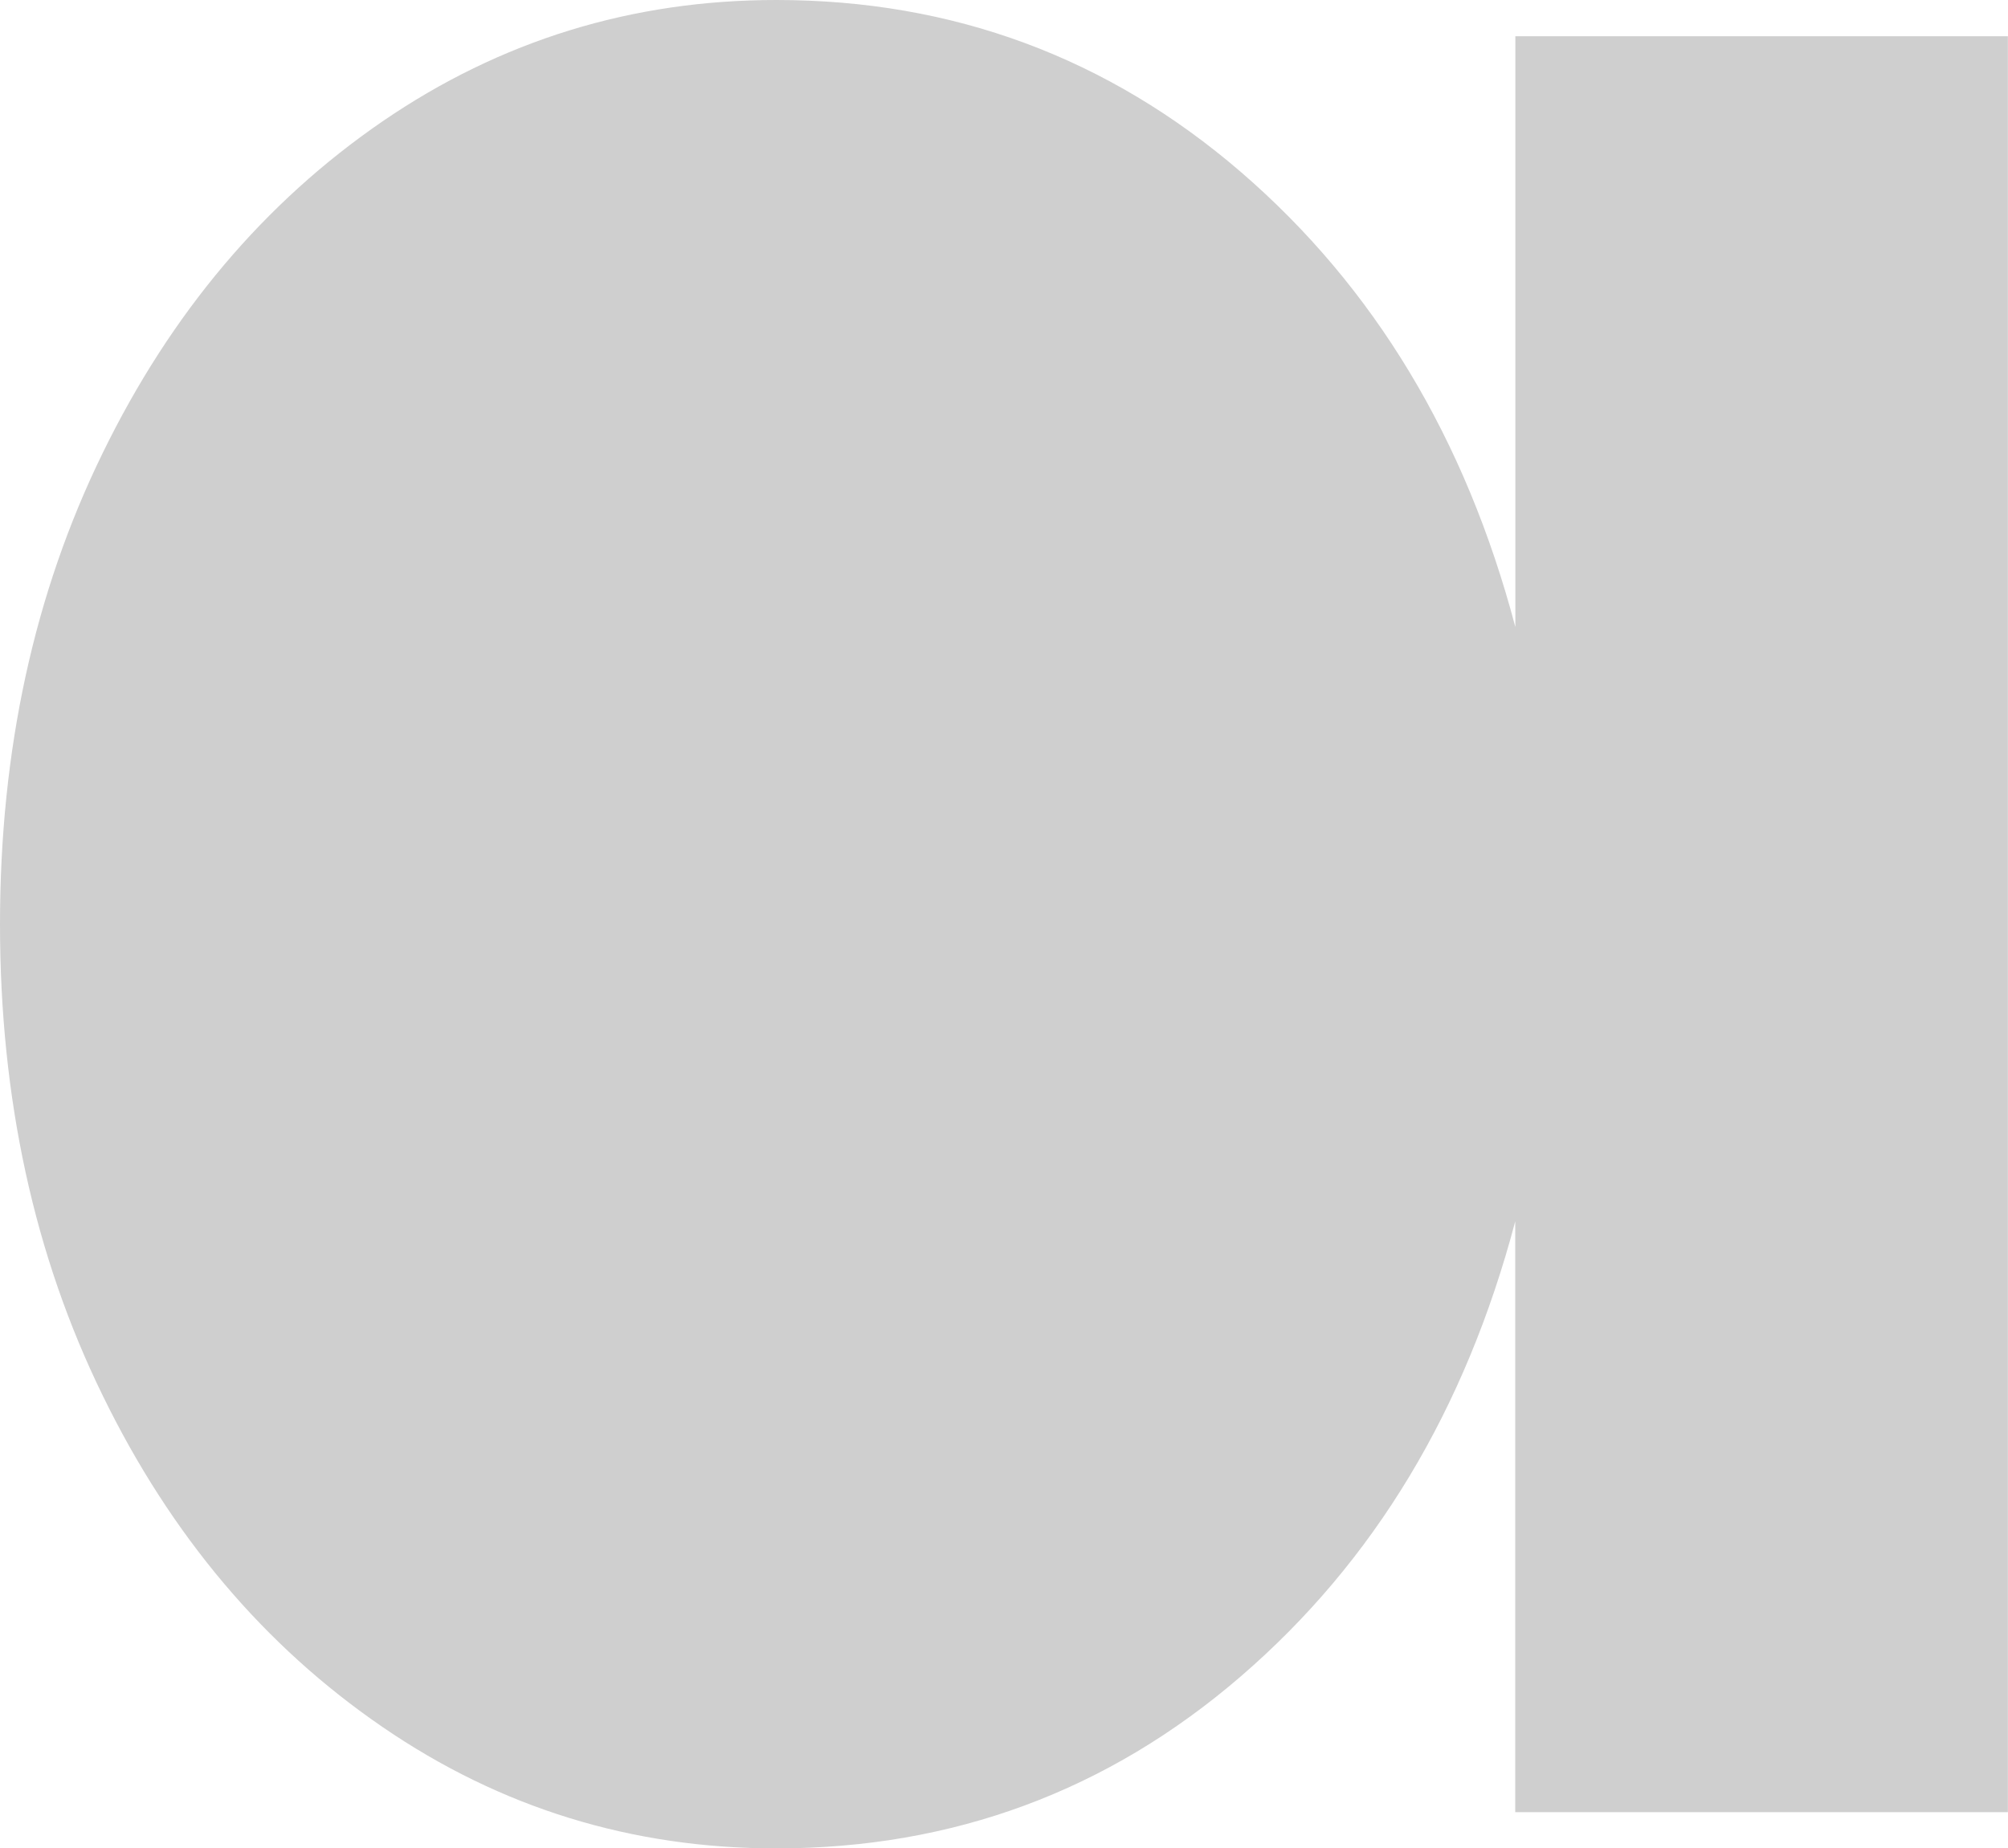
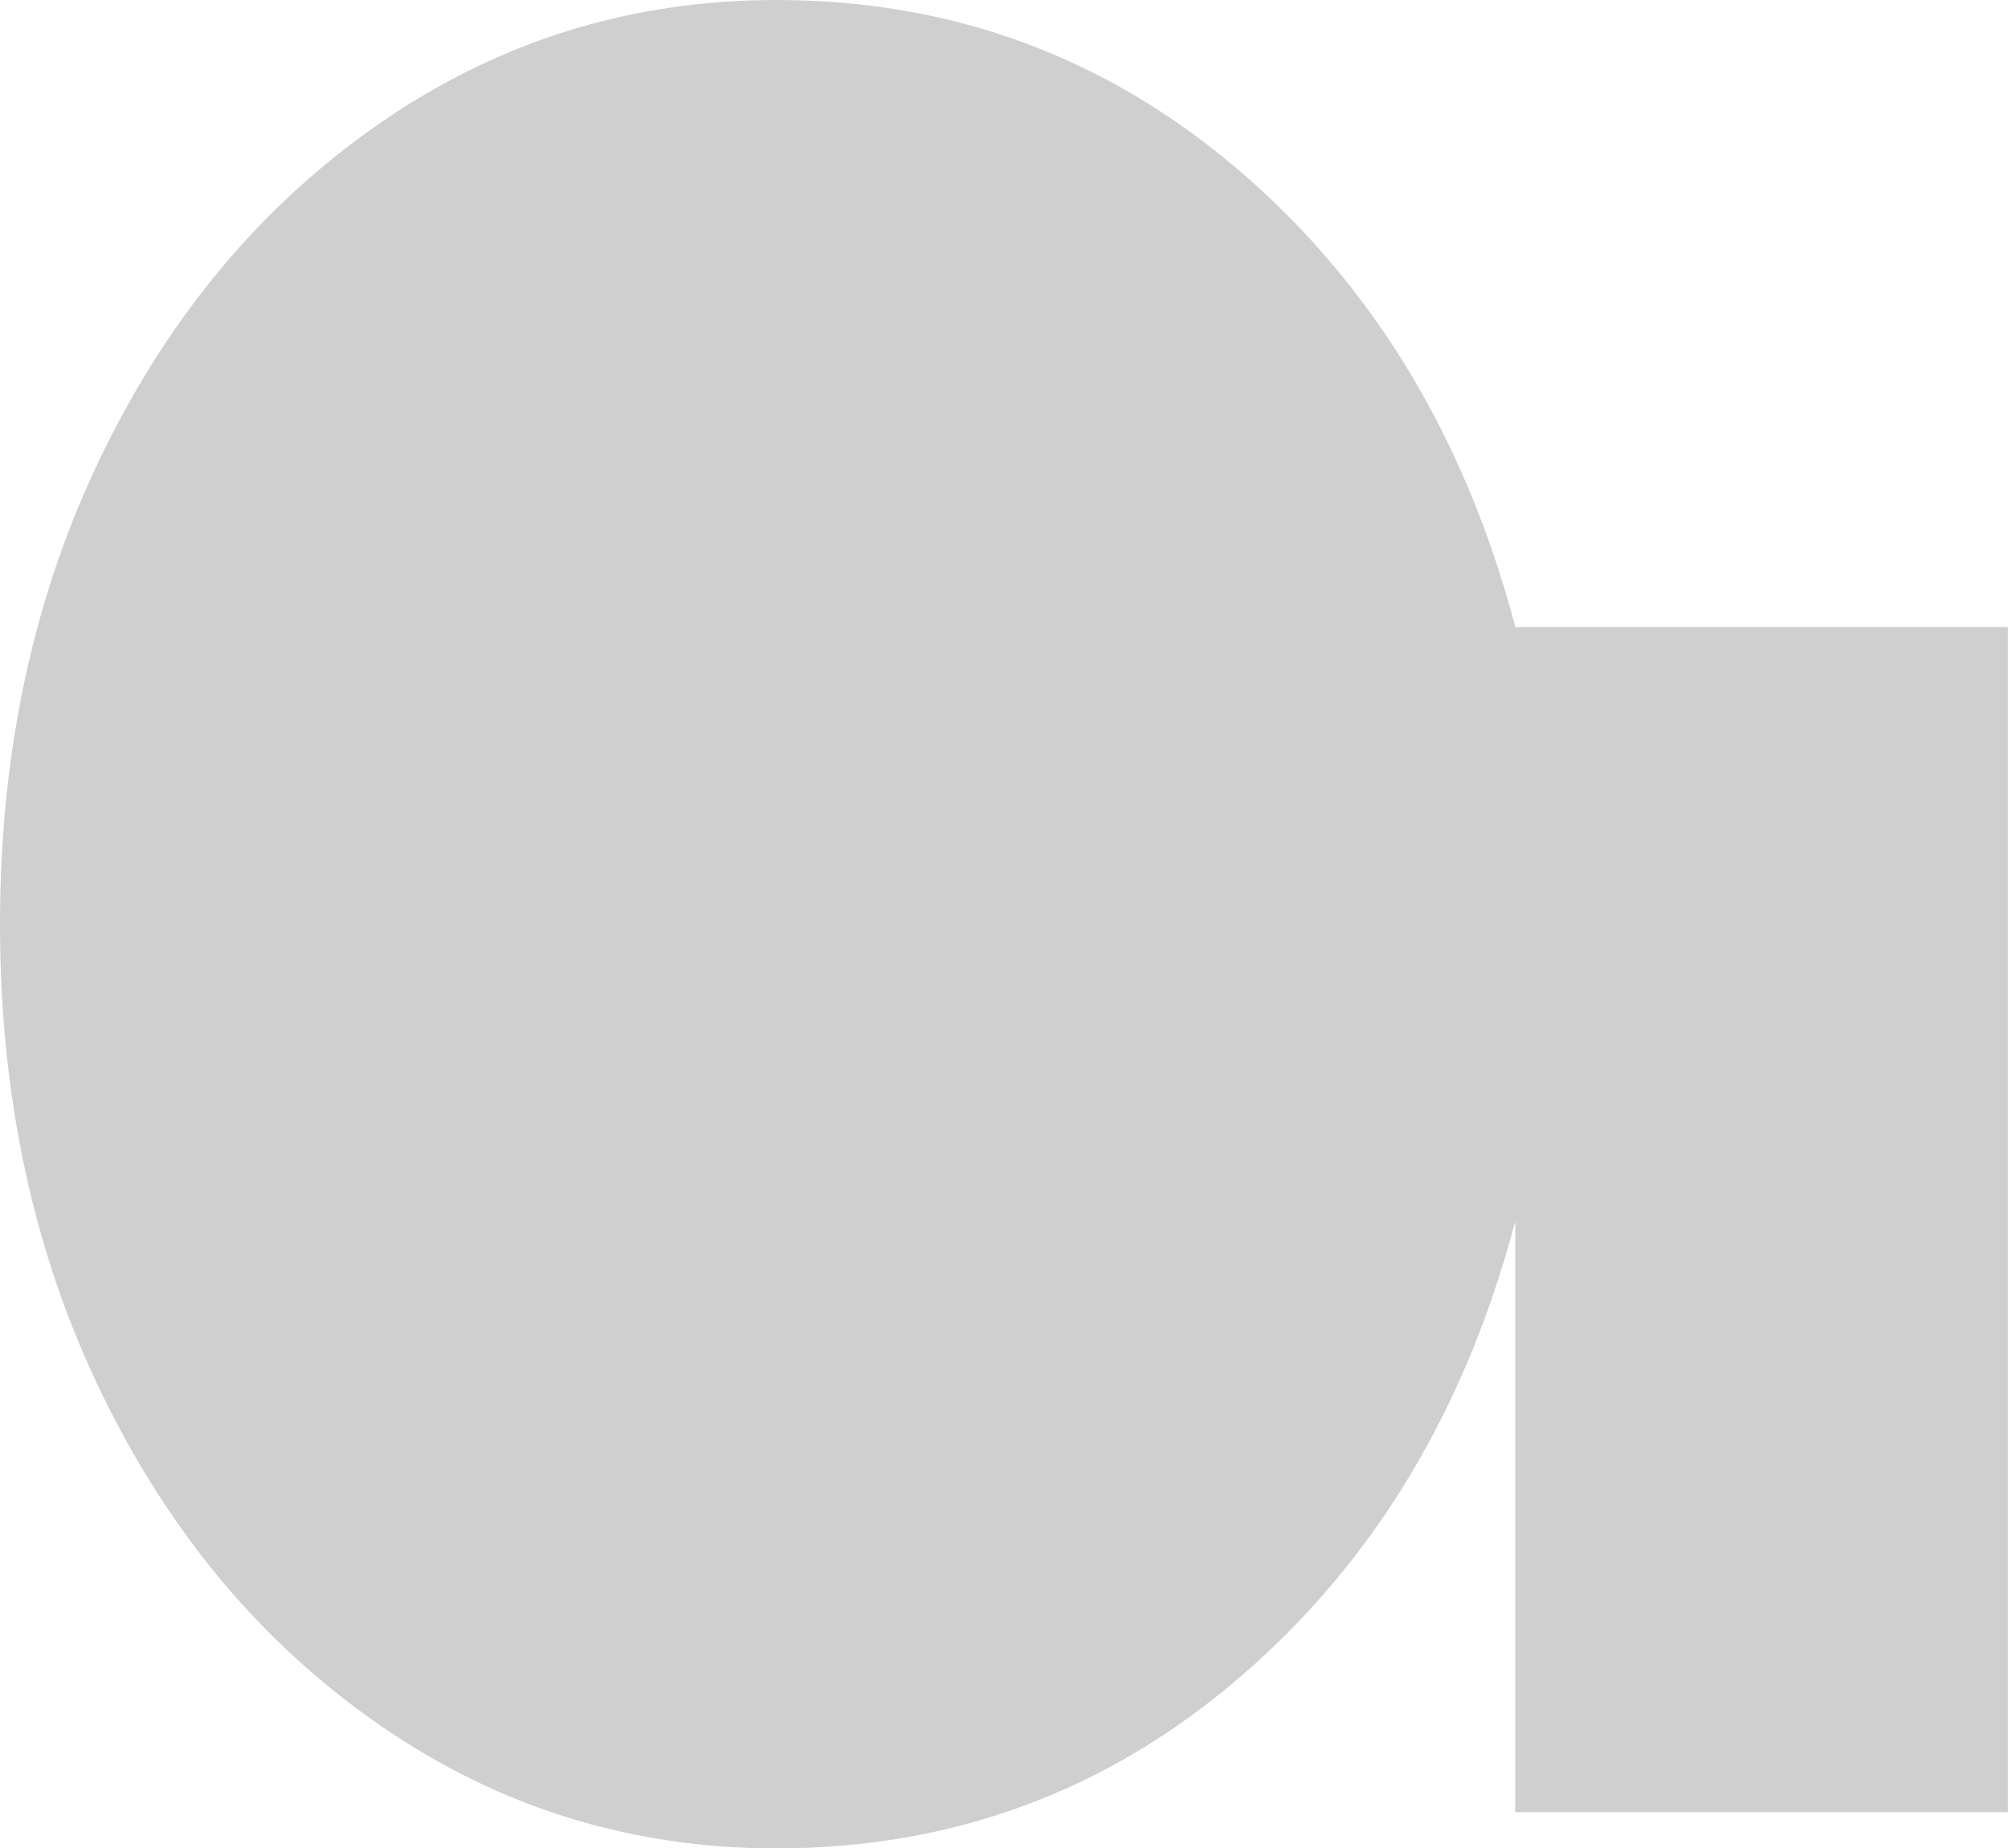
<svg xmlns="http://www.w3.org/2000/svg" viewBox="0 0 340 313" fill="none">
-   <path d="M339.98 6.135V306.869H256.564V206.825C248.129 238.743 232.657 264.429 210.109 283.863C187.581 303.297 161.335 313.004 131.43 313.004C106.983 313.004 84.755 306.151 64.766 292.444C44.756 278.737 28.945 260.022 17.371 236.277C5.777 212.572 0 185.974 0 156.502C0 127.031 5.777 100.452 17.391 76.708C28.965 52.983 44.776 34.267 64.786 20.541C84.775 6.853 107.003 0 131.45 0C161.355 0 187.581 9.727 210.129 29.142C232.657 48.576 248.149 74.261 256.584 106.179V6.135H340H339.98Z" fill="#CFCFCF" />
+   <path d="M339.98 6.135V306.869H256.564V206.825C248.129 238.743 232.657 264.429 210.109 283.863C187.581 303.297 161.335 313.004 131.43 313.004C106.983 313.004 84.755 306.151 64.766 292.444C44.756 278.737 28.945 260.022 17.371 236.277C5.777 212.572 0 185.974 0 156.502C0 127.031 5.777 100.452 17.391 76.708C28.965 52.983 44.776 34.267 64.786 20.541C84.775 6.853 107.003 0 131.45 0C161.355 0 187.581 9.727 210.129 29.142C232.657 48.576 248.149 74.261 256.584 106.179H340H339.98Z" fill="#CFCFCF" />
</svg>